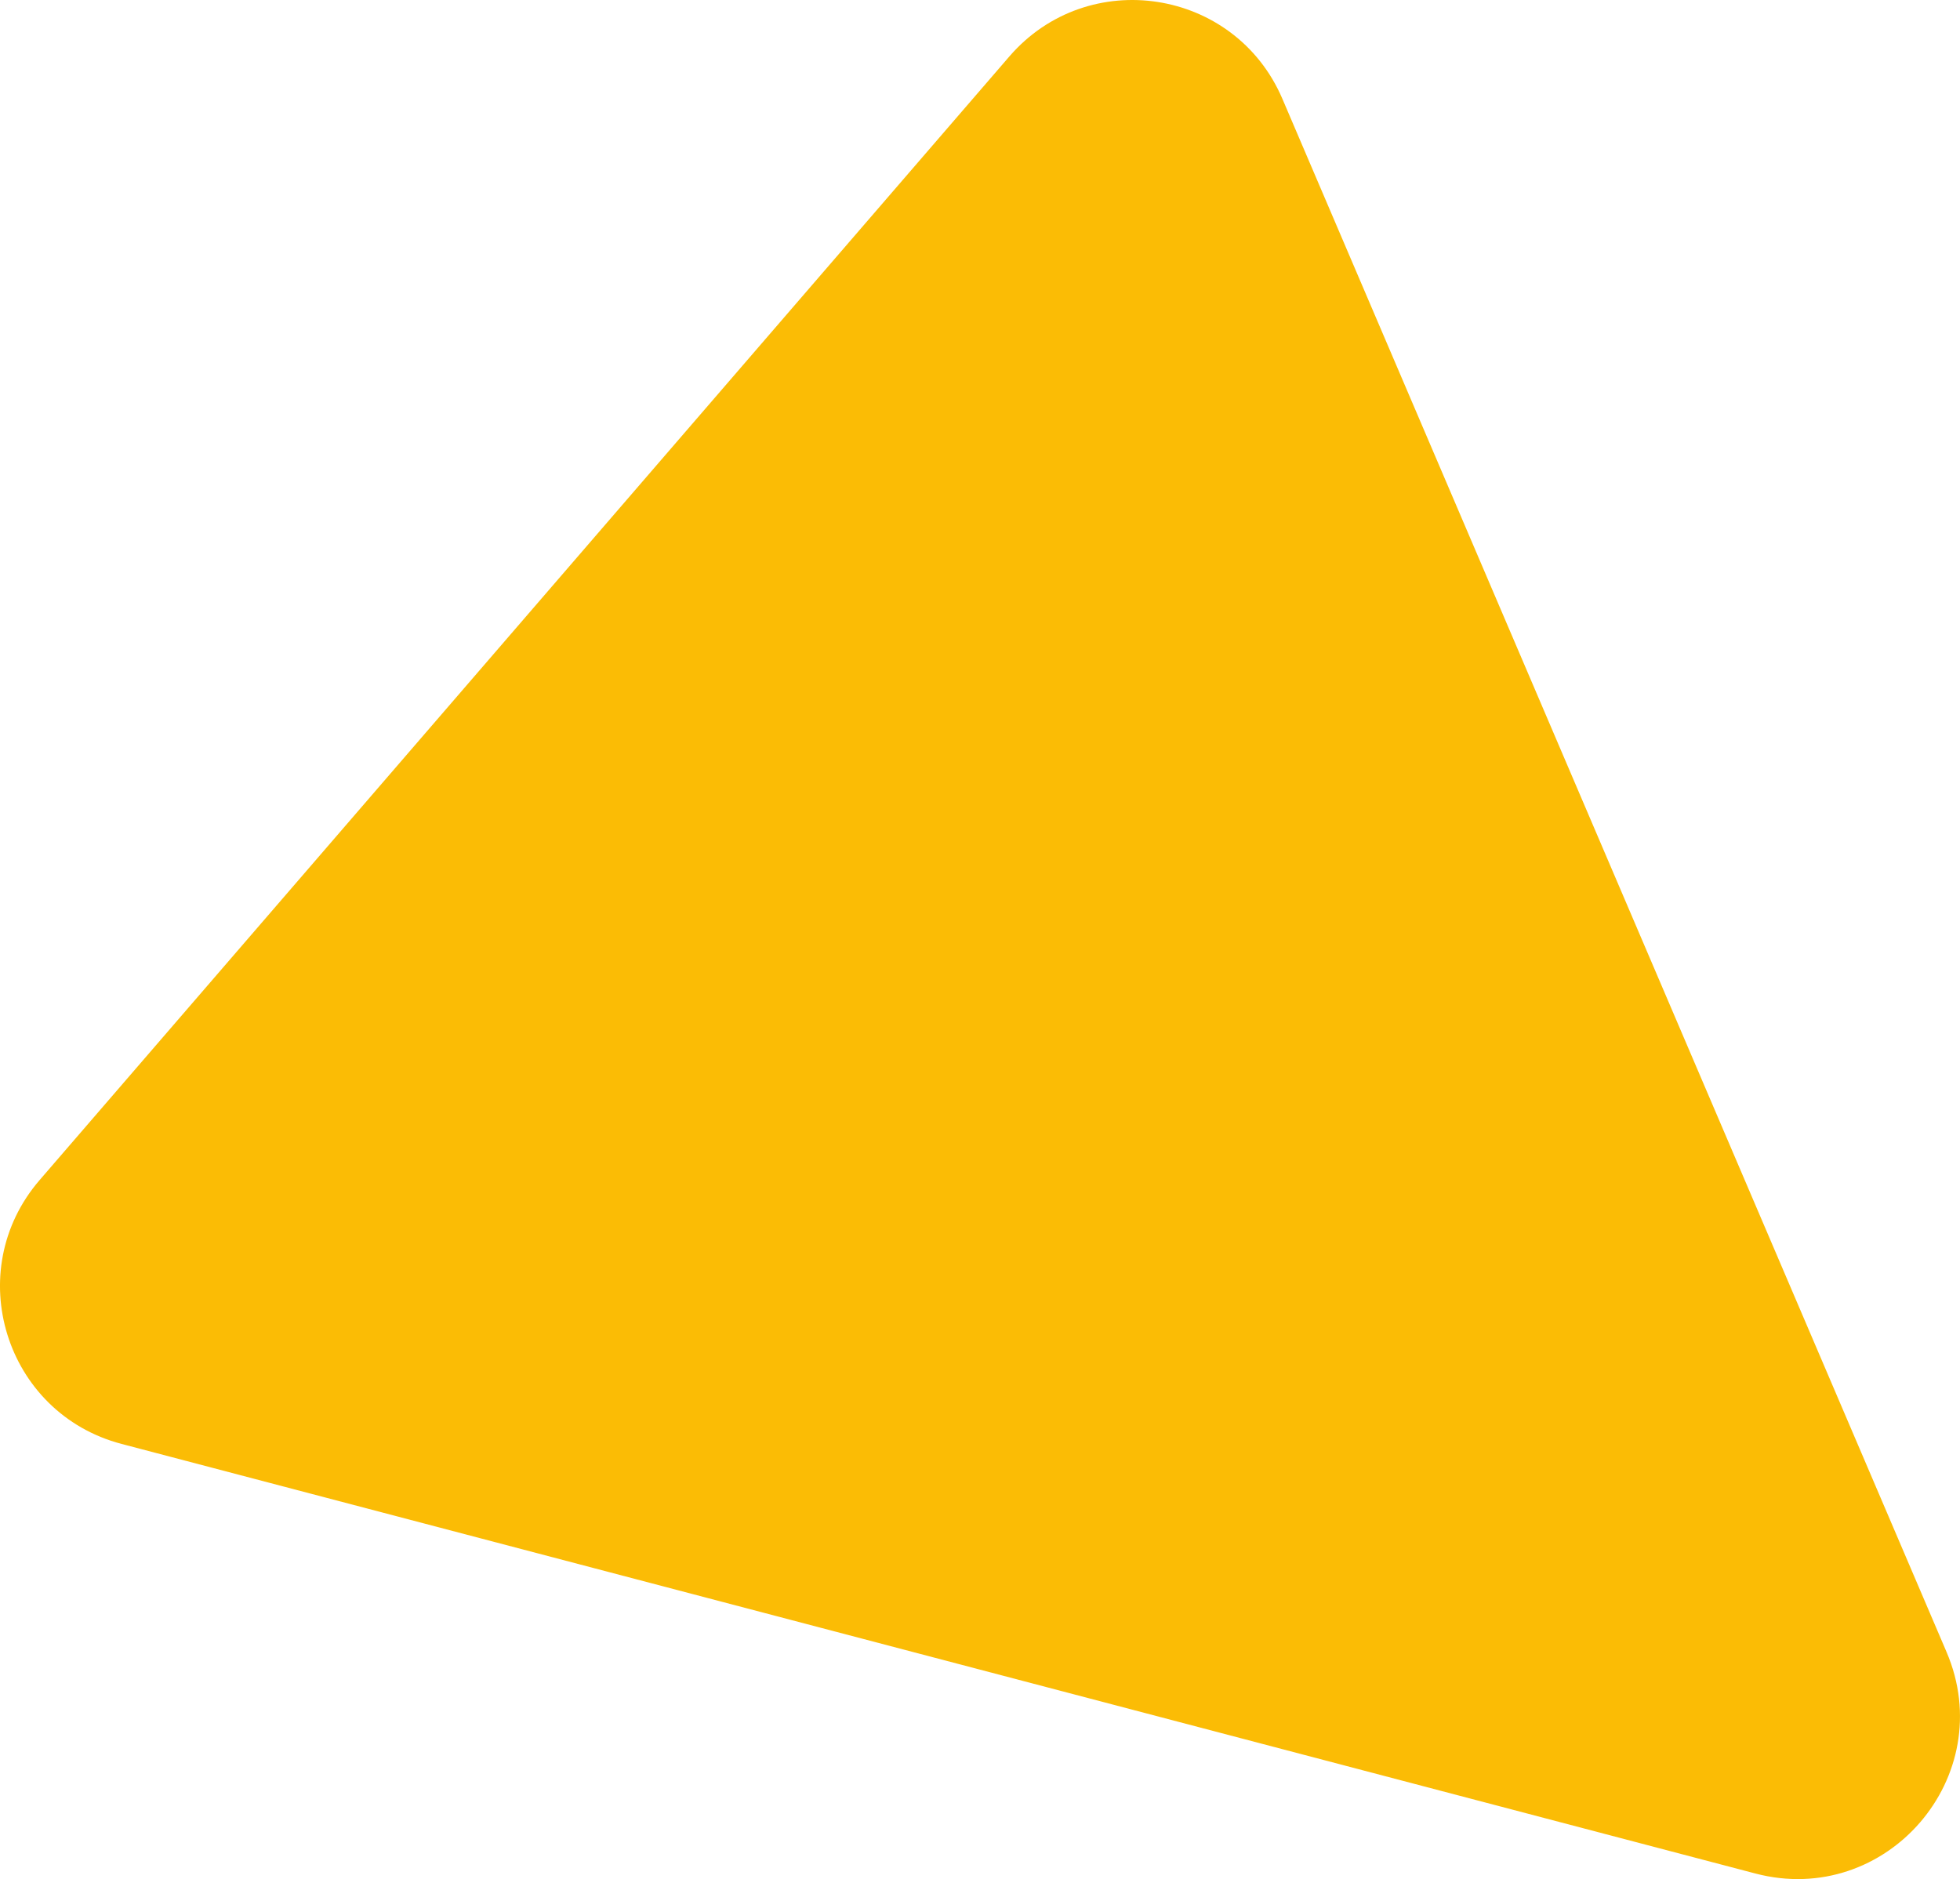
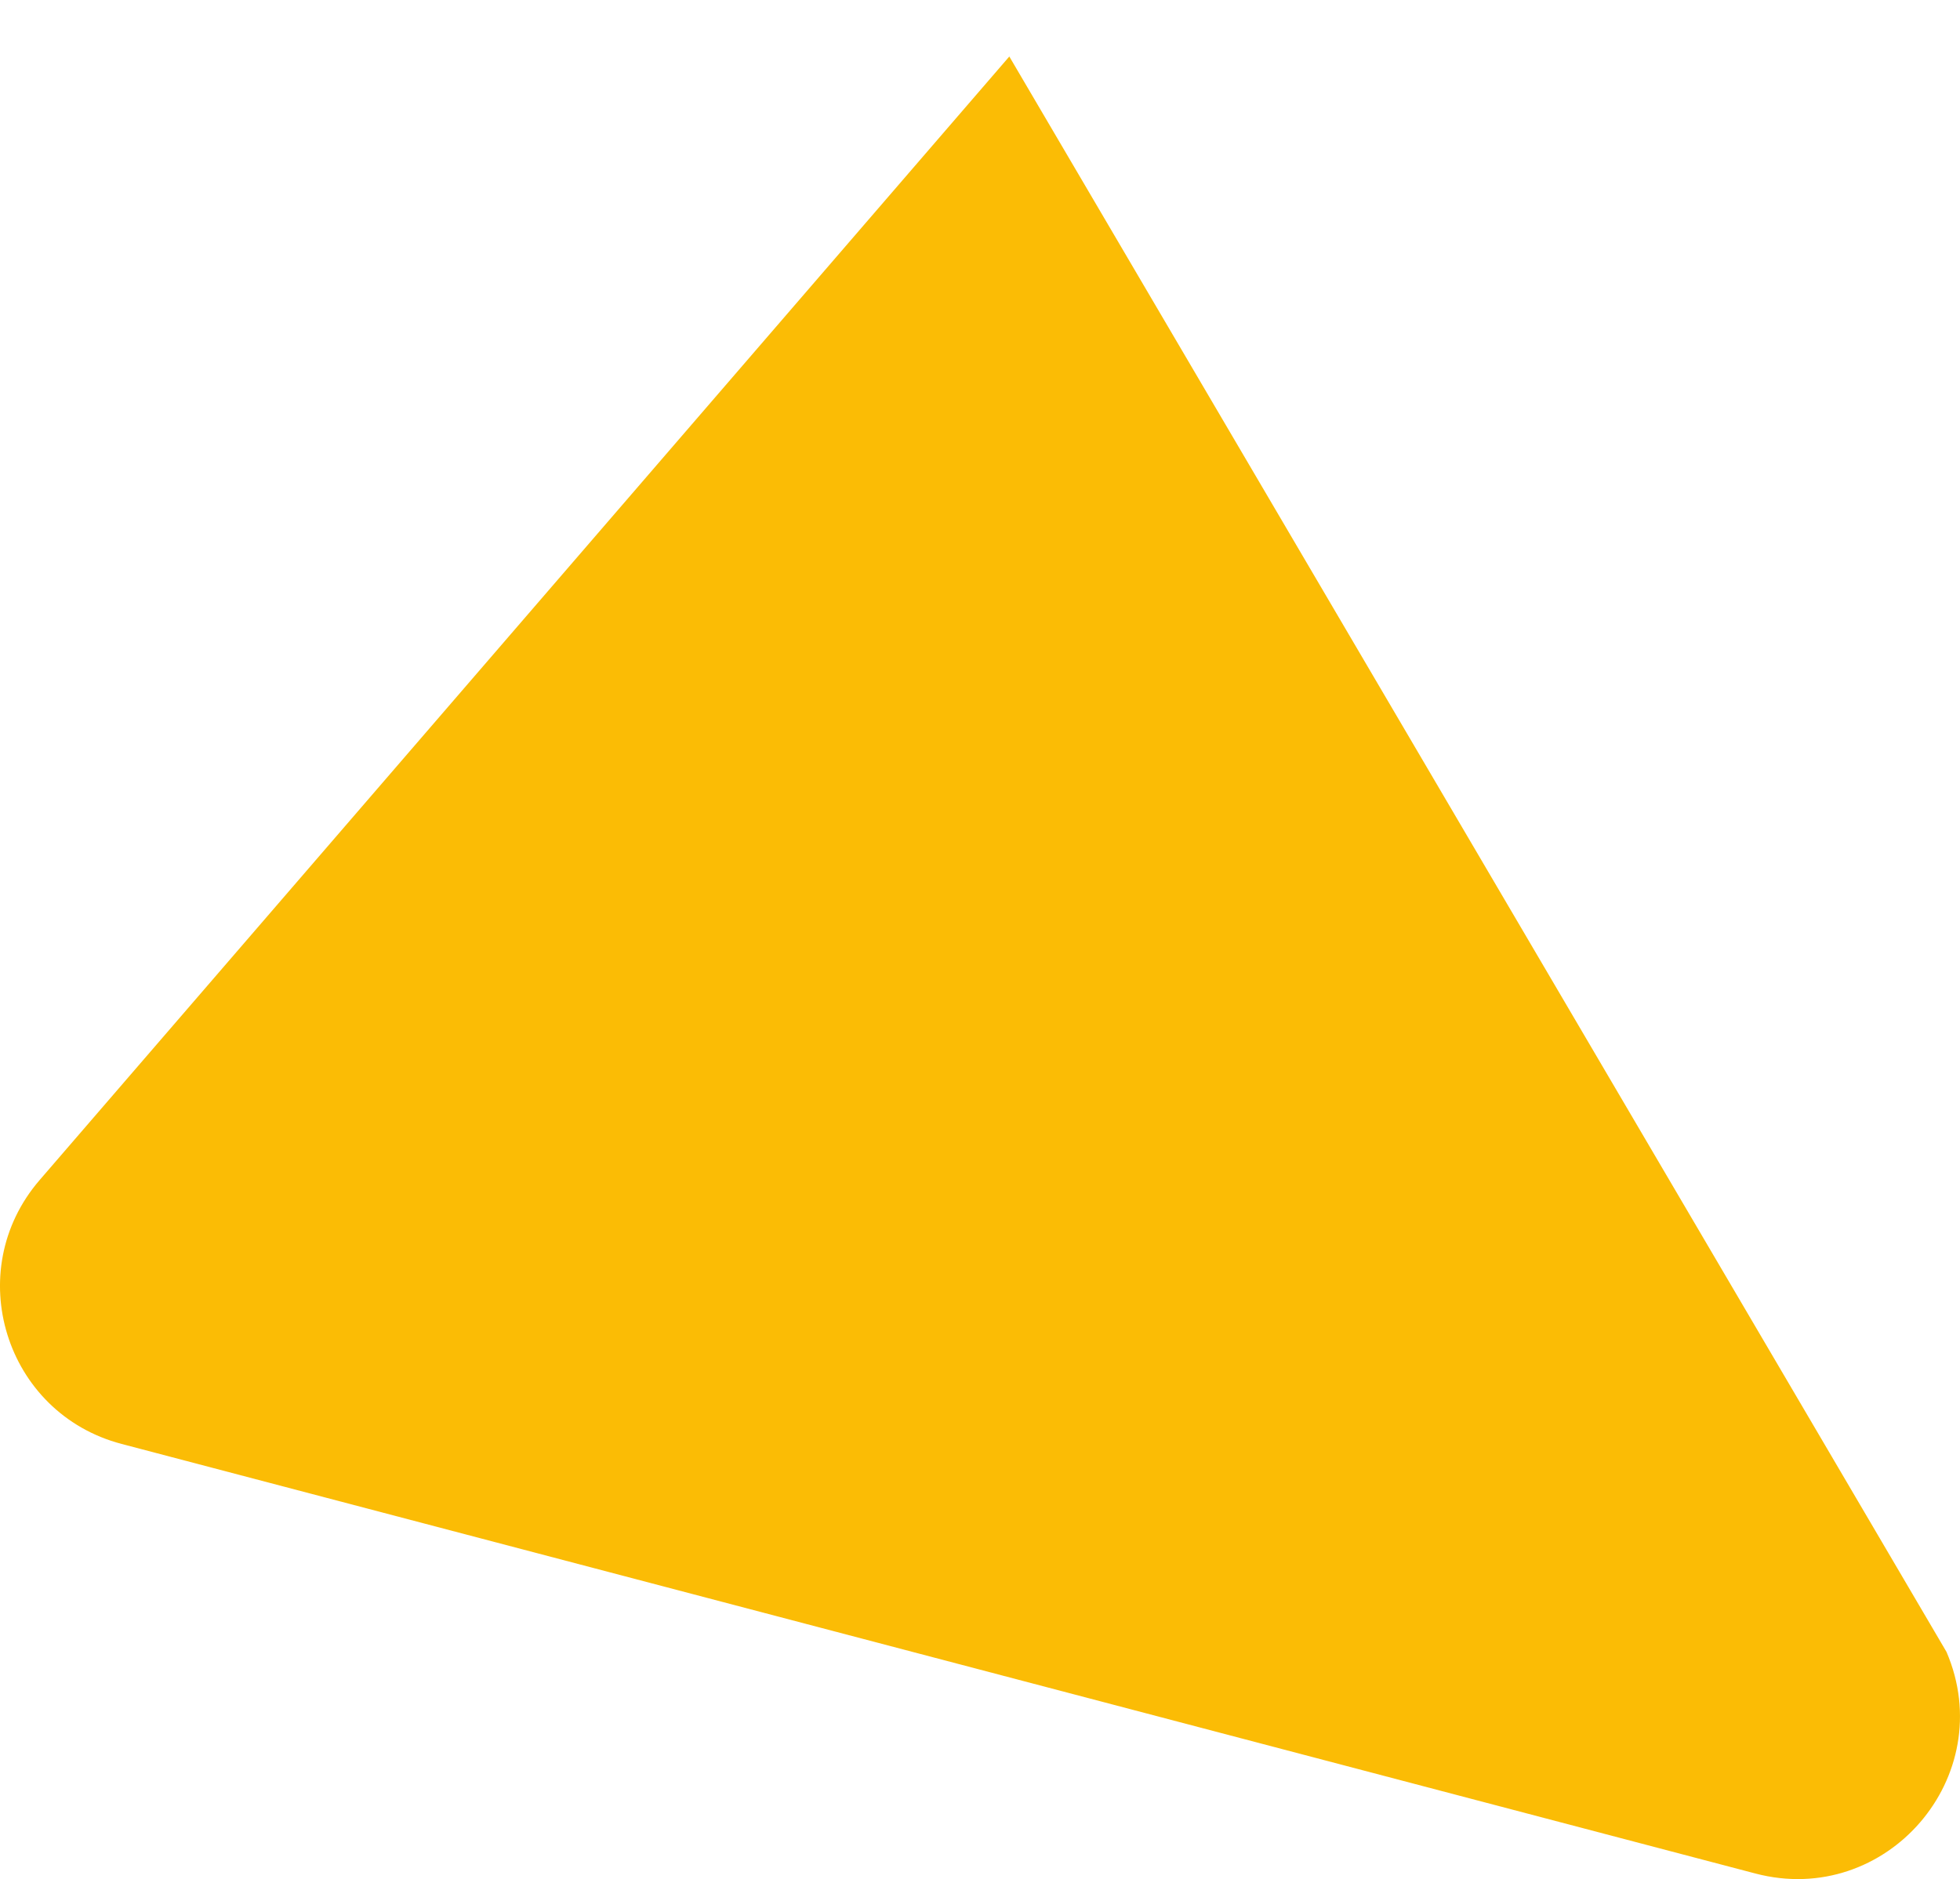
<svg xmlns="http://www.w3.org/2000/svg" xmlns:ns1="http://sodipodi.sourceforge.net/DTD/sodipodi-0.dtd" xmlns:ns2="http://www.inkscape.org/namespaces/inkscape" width="228.623" height="219.213" viewBox="0 0 228.623 219.213" version="1.1" id="svg4" ns1:docname="Polygon 3.svg" style="fill:none" ns2:version="0.92.3 (2405546, 2018-03-11)">
  <defs id="defs8" />
  <ns1:namedview pagecolor="#ffffff" bordercolor="#666666" borderopacity="1" objecttolerance="10" gridtolerance="10" guidetolerance="10" ns2:pageopacity="0" ns2:pageshadow="2" ns2:window-width="640" ns2:window-height="480" id="namedview6" showgrid="false" ns2:zoom="0.78145695" ns2:cx="142.70235" ns2:cy="76.862401" ns2:window-x="0" ns2:window-y="25" ns2:window-maximized="0" ns2:current-layer="svg4" />
-   <path d="m 227.052,192.717 c 6.216,14.539 -7.01,29.866 -22.302,25.845 l -190.57,-50.114 c -13.589,-3.574 -18.732,-20.151 -9.552,-30.788 L 117.731,6.591 c 9.18,-10.638 26.331,-7.976 31.855,4.943 z" id="path2" ns2:connector-curvature="0" style="fill:#fbbc05" />
+   <path d="m 227.052,192.717 c 6.216,14.539 -7.01,29.866 -22.302,25.845 l -190.57,-50.114 c -13.589,-3.574 -18.732,-20.151 -9.552,-30.788 L 117.731,6.591 z" id="path2" ns2:connector-curvature="0" style="fill:#fbbc05" />
</svg>